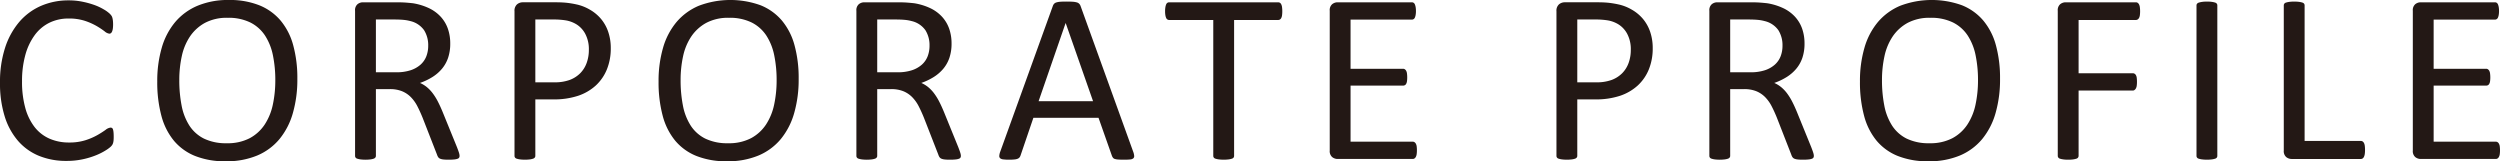
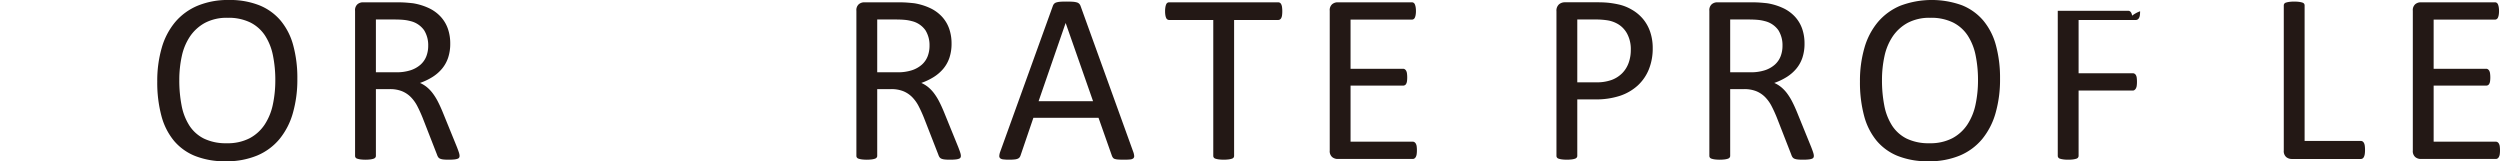
<svg xmlns="http://www.w3.org/2000/svg" width="365.975" height="23.609" viewBox="0 0 365.975 23.609">
  <title>com_cap_corp</title>
  <g>
-     <path d="M18.363,26.375c0,.188-.006.354-.018.496a2.006,2.006,0,0,1-.062.372,1.225,1.225,0,0,1-.115.283,1.553,1.553,0,0,1-.249.302,5.047,5.047,0,0,1-.744.54,8.846,8.846,0,0,1-1.409.709,11.696,11.696,0,0,1-1.932.585,11.082,11.082,0,0,1-2.384.239A10.457,10.457,0,0,1,7.418,29.157,8.138,8.138,0,0,1,4.352,26.96a10.024,10.024,0,0,1-1.95-3.59,16.161,16.161,0,0,1-.683-4.918,16.229,16.229,0,0,1,.736-5.088A11.052,11.052,0,0,1,4.52,9.58,8.842,8.842,0,0,1,7.701,7.214a10.085,10.085,0,0,1,4.104-.814,9.918,9.918,0,0,1,1.932.186,12.421,12.421,0,0,1,1.737.47,7.854,7.854,0,0,1,1.418.656,4.738,4.738,0,0,1,.859.611,2.04,2.04,0,0,1,.311.363,1.234,1.234,0,0,1,.115.292,2.923,2.923,0,0,1,.071.399,4.913,4.913,0,0,1,.026.549,4.285,4.285,0,0,1-.036.603,1.687,1.687,0,0,1-.107.417.623.623,0,0,1-.169.248.367.367,0,0,1-.241.08,1.324,1.324,0,0,1-.695-.346A11.428,11.428,0,0,0,15.877,10.165a9.327,9.327,0,0,0-1.71-.762,7.467,7.467,0,0,0-2.414-.346A6.293,6.293,0,0,0,8.963,9.669a5.895,5.895,0,0,0-2.147,1.799,8.831,8.831,0,0,0-1.381,2.898,14.218,14.218,0,0,0-.49,3.908,14.25,14.25,0,0,0,.472,3.855,8.005,8.005,0,0,0,1.354,2.8,5.657,5.657,0,0,0,2.165,1.702,7.021,7.021,0,0,0,2.905.576,7.686,7.686,0,0,0,2.396-.337,9.329,9.329,0,0,0,1.746-.754,13.681,13.681,0,0,0,1.185-.753,1.418,1.418,0,0,1,.73-.337.405.405,0,0,1,.214.054.371.371,0,0,1,.143.203,1.893,1.893,0,0,1,.08.417Q18.362,25.966,18.363,26.375Z" transform="translate(-1.719 -6.346)" fill="#231815" />
    <path d="M45.248,17.885a17.793,17.793,0,0,1-.656,5.016,10.503,10.503,0,0,1-1.958,3.802,8.553,8.553,0,0,1-3.271,2.411,11.607,11.607,0,0,1-4.59.842,11.788,11.788,0,0,1-4.476-.771,7.863,7.863,0,0,1-3.12-2.242A9.561,9.561,0,0,1,25.343,23.29a18.878,18.878,0,0,1-.603-5.016,17.323,17.323,0,0,1,.656-4.928,10.257,10.257,0,0,1,1.967-3.767,8.715,8.715,0,0,1,3.279-2.393,11.607,11.607,0,0,1,4.59-.842,11.682,11.682,0,0,1,4.414.763A7.991,7.991,0,0,1,42.775,9.332a9.456,9.456,0,0,1,1.861,3.616A18.108,18.108,0,0,1,45.248,17.885Zm-3.226.212a17.965,17.965,0,0,0-.345-3.624,8.323,8.323,0,0,0-1.151-2.907,5.552,5.552,0,0,0-2.151-1.923,7.225,7.225,0,0,0-3.328-.691,6.799,6.799,0,0,0-3.328.744,6.266,6.266,0,0,0-2.186,1.985,8.26,8.26,0,0,0-1.204,2.898,16.255,16.255,0,0,0-.363,3.482,19.193,19.193,0,0,0,.336,3.723,8.32,8.32,0,0,0,1.133,2.934,5.435,5.435,0,0,0,2.133,1.914,7.34,7.34,0,0,0,3.354.682,6.946,6.946,0,0,0,3.364-.744,6.052,6.052,0,0,0,2.195-2.012,8.505,8.505,0,0,0,1.186-2.934A16.948,16.948,0,0,0,42.021,18.097Z" transform="translate(-1.719 -6.346)" fill="#231815" />
    <path d="M68.995,29.157a.549.549,0,0,1-.053.248.418.418,0,0,1-.23.178,2.03,2.03,0,0,1-.497.106,8.126,8.126,0,0,1-.851.035,6.538,6.538,0,0,1-.753-.035,1.694,1.694,0,0,1-.47-.115.643.643,0,0,1-.274-.222,1.394,1.394,0,0,1-.168-.354L63.589,23.592q-.372-.921-.771-1.692a5.46,5.46,0,0,0-.948-1.33,3.904,3.904,0,0,0-1.294-.868,4.66,4.66,0,0,0-1.79-.311H56.747v9.767a.4.4,0,0,1-.08.248.532.532,0,0,1-.248.169,2.546,2.546,0,0,1-.461.106,6.178,6.178,0,0,1-1.471,0,2.79,2.79,0,0,1-.47-.106.474.474,0,0,1-.248-.169.434.434,0,0,1-.071-.248V7.923A1.138,1.138,0,0,1,54.062,6.957a1.258,1.258,0,0,1,.771-.274h4.874q.869,0,1.445.044.576.045,1.037.098a8.789,8.789,0,0,1,2.349.727,5.58,5.58,0,0,1,1.71,1.259,5.07,5.07,0,0,1,1.037,1.746,6.522,6.522,0,0,1,.345,2.171,6.41,6.41,0,0,1-.31,2.065,4.996,4.996,0,0,1-.895,1.612,5.91,5.91,0,0,1-1.4,1.214,8.927,8.927,0,0,1-1.826.869,4.316,4.316,0,0,1,1.028.629,5.3,5.3,0,0,1,.859.913,8.469,8.469,0,0,1,.753,1.223q.354.691.709,1.56L68.605,27.863q.248.639.319.896A1.607,1.607,0,0,1,68.995,29.157ZM64.404,13.046a4.109,4.109,0,0,0-.603-2.278,3.41,3.41,0,0,0-2.021-1.338,5.784,5.784,0,0,0-1.001-.177q-.558-.054-1.462-.054H56.747v7.729h2.978a6.599,6.599,0,0,0,2.083-.293,4.12,4.12,0,0,0,1.462-.815,3.172,3.172,0,0,0,.859-1.231A4.231,4.231,0,0,0,64.404,13.046Z" transform="translate(-1.719 -6.346)" fill="#231815" />
-     <path d="M91.13,13.4A8.097,8.097,0,0,1,90.562,16.502a6.54,6.54,0,0,1-1.622,2.357A7.254,7.254,0,0,1,86.353,20.366a11.208,11.208,0,0,1-3.66.531H80.087v8.26a.4.4,0,0,1-.08.248.532.532,0,0,1-.248.169,2.546,2.546,0,0,1-.461.106,6.178,6.178,0,0,1-1.471,0,2.79,2.79,0,0,1-.47-.106.474.474,0,0,1-.248-.169.434.434,0,0,1-.071-.248V7.994a1.231,1.231,0,0,1,.372-1.011,1.293,1.293,0,0,1,.833-.301h4.91q.745,0,1.427.062a13.527,13.527,0,0,1,1.613.267,6.652,6.652,0,0,1,1.896.762,5.991,5.991,0,0,1,1.639,1.374,5.9,5.9,0,0,1,1.037,1.888A7.339,7.339,0,0,1,91.13,13.4Zm-3.208.248a4.766,4.766,0,0,0-.523-2.34A3.645,3.645,0,0,0,86.105,9.908a4.373,4.373,0,0,0-1.595-.585,10.86,10.86,0,0,0-1.604-.124H80.087v9.199H82.835a6.398,6.398,0,0,0,2.295-.354,4.315,4.315,0,0,0,1.533-.983,4.121,4.121,0,0,0,.939-1.507A5.529,5.529,0,0,0,87.922,13.648Z" transform="translate(-1.719 -6.346)" fill="#231815" />
-     <path d="M118.635,17.885a17.792,17.792,0,0,1-.656,5.016,10.503,10.503,0,0,1-1.958,3.802A8.553,8.553,0,0,1,112.75,29.113a11.607,11.607,0,0,1-4.59.842,11.788,11.788,0,0,1-4.476-.771,7.863,7.863,0,0,1-3.12-2.242A9.561,9.561,0,0,1,98.73,23.29a18.878,18.878,0,0,1-.603-5.016,17.323,17.323,0,0,1,.656-4.928,10.257,10.257,0,0,1,1.967-3.767,8.715,8.715,0,0,1,3.279-2.393,13.041,13.041,0,0,1,9.004-.079A7.991,7.991,0,0,1,116.162,9.332a9.456,9.456,0,0,1,1.861,3.616A18.108,18.108,0,0,1,118.635,17.885Zm-3.226.212a17.965,17.965,0,0,0-.345-3.624,8.323,8.323,0,0,0-1.151-2.907,5.552,5.552,0,0,0-2.151-1.923,7.225,7.225,0,0,0-3.328-.691,6.799,6.799,0,0,0-3.328.744,6.266,6.266,0,0,0-2.186,1.985,8.26,8.26,0,0,0-1.204,2.898,16.255,16.255,0,0,0-.363,3.482,19.193,19.193,0,0,0,.336,3.723,8.32,8.32,0,0,0,1.133,2.934,5.435,5.435,0,0,0,2.133,1.914,7.339,7.339,0,0,0,3.354.682,6.946,6.946,0,0,0,3.364-.744,6.052,6.052,0,0,0,2.195-2.012,8.505,8.505,0,0,0,1.186-2.934A16.948,16.948,0,0,0,115.409,18.097Z" transform="translate(-1.719 -6.346)" fill="#231815" />
    <path d="M142.382,29.157a.549.549,0,0,1-.053.248.418.418,0,0,1-.23.178,2.029,2.029,0,0,1-.497.106,8.127,8.127,0,0,1-.851.035,6.537,6.537,0,0,1-.753-.035,1.694,1.694,0,0,1-.47-.115.643.643,0,0,1-.274-.222,1.393,1.393,0,0,1-.168-.354l-2.109-5.406q-.372-.921-.771-1.692a5.46,5.46,0,0,0-.948-1.33,3.904,3.904,0,0,0-1.294-.868,4.66,4.66,0,0,0-1.79-.311h-2.039v9.767a.4.4,0,0,1-.08.248.532.532,0,0,1-.248.169,2.546,2.546,0,0,1-.461.106,6.178,6.178,0,0,1-1.471,0,2.79,2.79,0,0,1-.47-.106.474.474,0,0,1-.248-.169.434.434,0,0,1-.071-.248V7.923a1.138,1.138,0,0,1,.363-.966,1.258,1.258,0,0,1,.771-.274h4.874q.869,0,1.445.044.576.045,1.037.098a8.789,8.789,0,0,1,2.349.727,5.58,5.58,0,0,1,1.71,1.259,5.07,5.07,0,0,1,1.037,1.746,6.522,6.522,0,0,1,.345,2.171A6.41,6.41,0,0,1,140.707,14.792a4.996,4.996,0,0,1-.895,1.612,5.91,5.91,0,0,1-1.4,1.214,8.928,8.928,0,0,1-1.826.869,4.316,4.316,0,0,1,1.028.629,5.3,5.3,0,0,1,.859.913,8.469,8.469,0,0,1,.753,1.223q.354.691.709,1.56l2.056,5.052q.248.639.319.896A1.607,1.607,0,0,1,142.382,29.157ZM137.792,13.046a4.109,4.109,0,0,0-.603-2.278,3.41,3.41,0,0,0-2.021-1.338,5.784,5.784,0,0,0-1.001-.177q-.558-.054-1.462-.054h-2.57v7.729h2.978a6.599,6.599,0,0,0,2.083-.293,4.12,4.12,0,0,0,1.462-.815,3.172,3.172,0,0,0,.859-1.231A4.231,4.231,0,0,0,137.792,13.046Z" transform="translate(-1.719 -6.346)" fill="#231815" />
    <path d="M167.601,28.537a2.202,2.202,0,0,1,.151.629.433.433,0,0,1-.133.363.861.861,0,0,1-.47.16,8.634,8.634,0,0,1-.877.035q-.55,0-.877-.026a1.982,1.982,0,0,1-.496-.089.522.522,0,0,1-.249-.169,1.33,1.33,0,0,1-.15-.266l-1.968-5.583h-9.536l-1.879,5.513a.922.922,0,0,1-.142.274.693.693,0,0,1-.257.195,1.614,1.614,0,0,1-.479.115,7.438,7.438,0,0,1-.806.035,6.553,6.553,0,0,1-.842-.044.847.847,0,0,1-.461-.169.446.446,0,0,1-.124-.363,2.182,2.182,0,0,1,.15-.629l7.692-21.306a.916.916,0,0,1,.187-.318.769.769,0,0,1,.336-.195,2.56,2.56,0,0,1,.567-.098q.346-.026.877-.026.567,0,.939.026a2.798,2.798,0,0,1,.603.098.799.799,0,0,1,.354.204.957.957,0,0,1,.195.328ZM157.728,9.731h-.018l-3.953,11.432h7.976Z" transform="translate(-1.719 -6.346)" fill="#231815" />
    <path d="M189.434,7.994a4.146,4.146,0,0,1-.036.585,1.215,1.215,0,0,1-.115.398.555.555,0,0,1-.195.222.477.477,0,0,1-.257.071h-6.452V29.157a.434.434,0,0,1-.071.248.476.476,0,0,1-.248.169,2.79,2.79,0,0,1-.47.106,6.104,6.104,0,0,1-1.462,0,2.786,2.786,0,0,1-.479-.106.476.476,0,0,1-.248-.169.434.434,0,0,1-.071-.248V9.271h-6.452a.476.476,0,0,1-.257-.071.499.499,0,0,1-.186-.222,1.59,1.59,0,0,1-.115-.398,3.39,3.39,0,0,1-.044-.585,3.556,3.556,0,0,1,.044-.594,1.793,1.793,0,0,1,.115-.417.505.505,0,0,1,.186-.23.484.484,0,0,1,.257-.07h15.952a.485.485,0,0,1,.257.07.559.559,0,0,1,.195.23,1.356,1.356,0,0,1,.115.417A4.349,4.349,0,0,1,189.434,7.994Z" transform="translate(-1.719 -6.346)" fill="#231815" />
    <path d="M209.14,28.359a3.881,3.881,0,0,1-.036.559,1.175,1.175,0,0,1-.124.398.602.602,0,0,1-.204.23.474.474,0,0,1-.257.071H197.513a1.258,1.258,0,0,1-.771-.274,1.139,1.139,0,0,1-.363-.966V7.923a1.138,1.138,0,0,1,.363-.966,1.258,1.258,0,0,1,.771-.274h10.883a.483.483,0,0,1,.257.07.502.502,0,0,1,.186.23,1.78,1.78,0,0,1,.115.399,3.309,3.309,0,0,1,.044.594,3.082,3.082,0,0,1-.044.559,1.613,1.613,0,0,1-.115.39.496.496,0,0,1-.186.222.483.483,0,0,1-.257.07h-8.969v7.196h7.692a.439.439,0,0,1,.257.08.648.648,0,0,1,.195.222,1.141,1.141,0,0,1,.115.39,4.229,4.229,0,0,1,.036.585,3.696,3.696,0,0,1-.036.55,1.115,1.115,0,0,1-.115.372.506.506,0,0,1-.195.204.538.538,0,0,1-.257.062h-7.692v8.207h9.093a.482.482,0,0,1,.257.07.624.624,0,0,1,.204.222,1.089,1.089,0,0,1,.124.39A4.185,4.185,0,0,1,209.14,28.359Z" transform="translate(-1.719 -6.346)" fill="#231815" />
    <path d="M243.66,13.4a8.097,8.097,0,0,1-.567,3.102,6.54,6.54,0,0,1-1.622,2.357,7.254,7.254,0,0,1-2.588,1.507,11.208,11.208,0,0,1-3.66.531h-2.605v8.26a.4.4,0,0,1-.08.248.532.532,0,0,1-.248.169,2.546,2.546,0,0,1-.461.106,6.178,6.178,0,0,1-1.471,0,2.79,2.79,0,0,1-.47-.106.474.474,0,0,1-.248-.169.434.434,0,0,1-.071-.248V7.994a1.231,1.231,0,0,1,.372-1.011,1.293,1.293,0,0,1,.833-.301h4.91q.745,0,1.427.062a13.526,13.526,0,0,1,1.613.267,6.652,6.652,0,0,1,1.896.762,5.991,5.991,0,0,1,1.639,1.374,5.901,5.901,0,0,1,1.037,1.888A7.339,7.339,0,0,1,243.66,13.4Zm-3.208.248a4.766,4.766,0,0,0-.523-2.34,3.645,3.645,0,0,0-1.294-1.4,4.373,4.373,0,0,0-1.595-.585,10.86,10.86,0,0,0-1.604-.124h-2.818v9.199h2.748a6.398,6.398,0,0,0,2.295-.354,4.315,4.315,0,0,0,1.533-.983,4.121,4.121,0,0,0,.939-1.507A5.529,5.529,0,0,0,240.452,13.648Z" transform="translate(-1.719 -6.346)" fill="#231815" />
    <path d="M267.248,29.157a.549.549,0,0,1-.053.248.418.418,0,0,1-.23.178,2.029,2.029,0,0,1-.497.106,8.126,8.126,0,0,1-.851.035,6.538,6.538,0,0,1-.753-.035,1.694,1.694,0,0,1-.47-.115.643.643,0,0,1-.274-.222,1.394,1.394,0,0,1-.168-.354l-2.109-5.406q-.372-.921-.771-1.692a5.46,5.46,0,0,0-.948-1.33,3.904,3.904,0,0,0-1.294-.868,4.66,4.66,0,0,0-1.79-.311h-2.039v9.767a.4.4,0,0,1-.08.248.532.532,0,0,1-.248.169,2.546,2.546,0,0,1-.461.106,6.178,6.178,0,0,1-1.471,0,2.79,2.79,0,0,1-.47-.106.474.474,0,0,1-.248-.169.434.434,0,0,1-.071-.248V7.923a1.138,1.138,0,0,1,.363-.966,1.258,1.258,0,0,1,.771-.274h4.874q.869,0,1.445.044.576.045,1.037.098a8.789,8.789,0,0,1,2.349.727A5.58,5.58,0,0,1,264.501,8.81a5.07,5.07,0,0,1,1.037,1.746,6.522,6.522,0,0,1,.345,2.171,6.41,6.41,0,0,1-.31,2.065,4.996,4.996,0,0,1-.895,1.612,5.91,5.91,0,0,1-1.4,1.214,8.927,8.927,0,0,1-1.826.869,4.316,4.316,0,0,1,1.028.629,5.3,5.3,0,0,1,.859.913,8.469,8.469,0,0,1,.753,1.223q.354.691.709,1.56l2.056,5.052q.248.639.319.896A1.607,1.607,0,0,1,267.248,29.157ZM262.658,13.046a4.109,4.109,0,0,0-.603-2.278,3.41,3.41,0,0,0-2.021-1.338,5.784,5.784,0,0,0-1.001-.177q-.558-.054-1.462-.054h-2.57v7.729h2.978a6.599,6.599,0,0,0,2.083-.293,4.12,4.12,0,0,0,1.462-.815,3.172,3.172,0,0,0,.859-1.231A4.231,4.231,0,0,0,262.658,13.046Z" transform="translate(-1.719 -6.346)" fill="#231815" />
    <path d="M294.505,17.885a17.793,17.793,0,0,1-.656,5.016,10.503,10.503,0,0,1-1.958,3.802,8.553,8.553,0,0,1-3.271,2.411,11.607,11.607,0,0,1-4.59.842,11.788,11.788,0,0,1-4.476-.771,7.863,7.863,0,0,1-3.12-2.242A9.561,9.561,0,0,1,274.601,23.29a18.877,18.877,0,0,1-.603-5.016,17.323,17.323,0,0,1,.656-4.928,10.257,10.257,0,0,1,1.967-3.767,8.715,8.715,0,0,1,3.279-2.393,13.041,13.041,0,0,1,9.004-.079A7.991,7.991,0,0,1,292.033,9.332a9.456,9.456,0,0,1,1.861,3.616A18.108,18.108,0,0,1,294.505,17.885Zm-3.226.212a17.965,17.965,0,0,0-.345-3.624,8.323,8.323,0,0,0-1.151-2.907,5.551,5.551,0,0,0-2.151-1.923,7.225,7.225,0,0,0-3.328-.691,6.799,6.799,0,0,0-3.328.744,6.266,6.266,0,0,0-2.186,1.985,8.26,8.26,0,0,0-1.204,2.898,16.255,16.255,0,0,0-.363,3.482,19.193,19.193,0,0,0,.336,3.723,8.32,8.32,0,0,0,1.133,2.934,5.435,5.435,0,0,0,2.133,1.914,7.34,7.34,0,0,0,3.354.682,6.946,6.946,0,0,0,3.364-.744,6.052,6.052,0,0,0,2.195-2.012,8.505,8.505,0,0,0,1.186-2.934A16.948,16.948,0,0,0,291.279,18.097Z" transform="translate(-1.719 -6.346)" fill="#231815" />
-     <path d="M315.009,7.994a4.219,4.219,0,0,1-.036.585,1.089,1.089,0,0,1-.124.398.616.616,0,0,1-.204.222.446.446,0,0,1-.239.071h-8.401v7.799h7.941a.503.503,0,0,1,.239.062.565.565,0,0,1,.204.204,1.003,1.003,0,0,1,.124.381,4.341,4.341,0,0,1,.036.611,4.028,4.028,0,0,1-.036.576,1.089,1.089,0,0,1-.124.391.719.719,0,0,1-.204.23.418.418,0,0,1-.239.079h-7.941v9.554a.451.451,0,0,1-.071.239.456.456,0,0,1-.248.178,2.8,2.8,0,0,1-.461.106,5.059,5.059,0,0,1-.745.044,5.13,5.13,0,0,1-.727-.044,2.774,2.774,0,0,1-.479-.106.452.452,0,0,1-.248-.178.447.447,0,0,1-.071-.239V7.923a1.138,1.138,0,0,1,.363-.966,1.258,1.258,0,0,1,.771-.274h10.315a.453.453,0,0,1,.239.07.617.617,0,0,1,.204.23,1.212,1.212,0,0,1,.124.417A4.427,4.427,0,0,1,315.009,7.994Z" transform="translate(-1.719 -6.346)" fill="#231815" />
-     <path d="M326.313,29.157a.438.438,0,0,1-.071.248.478.478,0,0,1-.248.169,2.79,2.79,0,0,1-.47.106,6.104,6.104,0,0,1-1.462,0,2.775,2.775,0,0,1-.479-.106.474.474,0,0,1-.248-.169.434.434,0,0,1-.071-.248V7.144a.4.4,0,0,1,.08-.248.533.533,0,0,1,.266-.169,3.078,3.078,0,0,1,.479-.106,4.783,4.783,0,0,1,.7-.044,5.094,5.094,0,0,1,.736.044,2.79,2.79,0,0,1,.47.106.478.478,0,0,1,.248.169.438.438,0,0,1,.071.248Z" transform="translate(-1.719 -6.346)" fill="#231815" />
+     <path d="M315.009,7.994a4.219,4.219,0,0,1-.036.585,1.089,1.089,0,0,1-.124.398.616.616,0,0,1-.204.222.446.446,0,0,1-.239.071h-8.401v7.799h7.941a.503.503,0,0,1,.239.062.565.565,0,0,1,.204.204,1.003,1.003,0,0,1,.124.381,4.341,4.341,0,0,1,.036.611,4.028,4.028,0,0,1-.036.576,1.089,1.089,0,0,1-.124.391.719.719,0,0,1-.204.23.418.418,0,0,1-.239.079h-7.941v9.554a.451.451,0,0,1-.071.239.456.456,0,0,1-.248.178,2.8,2.8,0,0,1-.461.106,5.059,5.059,0,0,1-.745.044,5.13,5.13,0,0,1-.727-.044,2.774,2.774,0,0,1-.479-.106.452.452,0,0,1-.248-.178.447.447,0,0,1-.071-.239V7.923h10.315a.453.453,0,0,1,.239.07.617.617,0,0,1,.204.23,1.212,1.212,0,0,1,.124.417A4.427,4.427,0,0,1,315.009,7.994Z" transform="translate(-1.719 -6.346)" fill="#231815" />
    <path d="M347.935,28.289a4.115,4.115,0,0,1-.036.594,1.443,1.443,0,0,1-.115.407.607.607,0,0,1-.195.248.468.468,0,0,1-.275.08H337.176a1.258,1.258,0,0,1-.771-.274,1.139,1.139,0,0,1-.363-.966V7.144a.434.434,0,0,1,.071-.248.474.474,0,0,1,.248-.169,2.775,2.775,0,0,1,.479-.106,6.104,6.104,0,0,1,1.462,0,2.79,2.79,0,0,1,.47.106.478.478,0,0,1,.248.169.438.438,0,0,1,.071.248v19.834H347.314a.475.475,0,0,1,.275.079.646.646,0,0,1,.195.23,1.229,1.229,0,0,1,.115.399A4.297,4.297,0,0,1,347.935,28.289Z" transform="translate(-1.719 -6.346)" fill="#231815" />
    <path d="M367.694,28.359a3.881,3.881,0,0,1-.036.559,1.175,1.175,0,0,1-.124.398.602.602,0,0,1-.204.23.474.474,0,0,1-.257.071H356.066a1.258,1.258,0,0,1-.771-.274,1.139,1.139,0,0,1-.363-.966V7.923a1.138,1.138,0,0,1,.363-.966,1.258,1.258,0,0,1,.771-.274h10.883a.483.483,0,0,1,.257.07.502.502,0,0,1,.186.23,1.78,1.78,0,0,1,.115.399,3.309,3.309,0,0,1,.044.594,3.082,3.082,0,0,1-.044.559,1.613,1.613,0,0,1-.115.39.496.496,0,0,1-.186.222.483.483,0,0,1-.257.07h-8.969v7.196h7.692a.439.439,0,0,1,.257.08.648.648,0,0,1,.195.222,1.141,1.141,0,0,1,.115.39,4.229,4.229,0,0,1,.036.585,3.696,3.696,0,0,1-.036.55,1.115,1.115,0,0,1-.115.372.506.506,0,0,1-.195.204.539.539,0,0,1-.257.062h-7.692v8.207h9.093a.482.482,0,0,1,.257.07.624.624,0,0,1,.204.222,1.089,1.089,0,0,1,.124.39A4.185,4.185,0,0,1,367.694,28.359Z" transform="translate(-1.719 -6.346)" fill="#231815" />
  </g>
</svg>